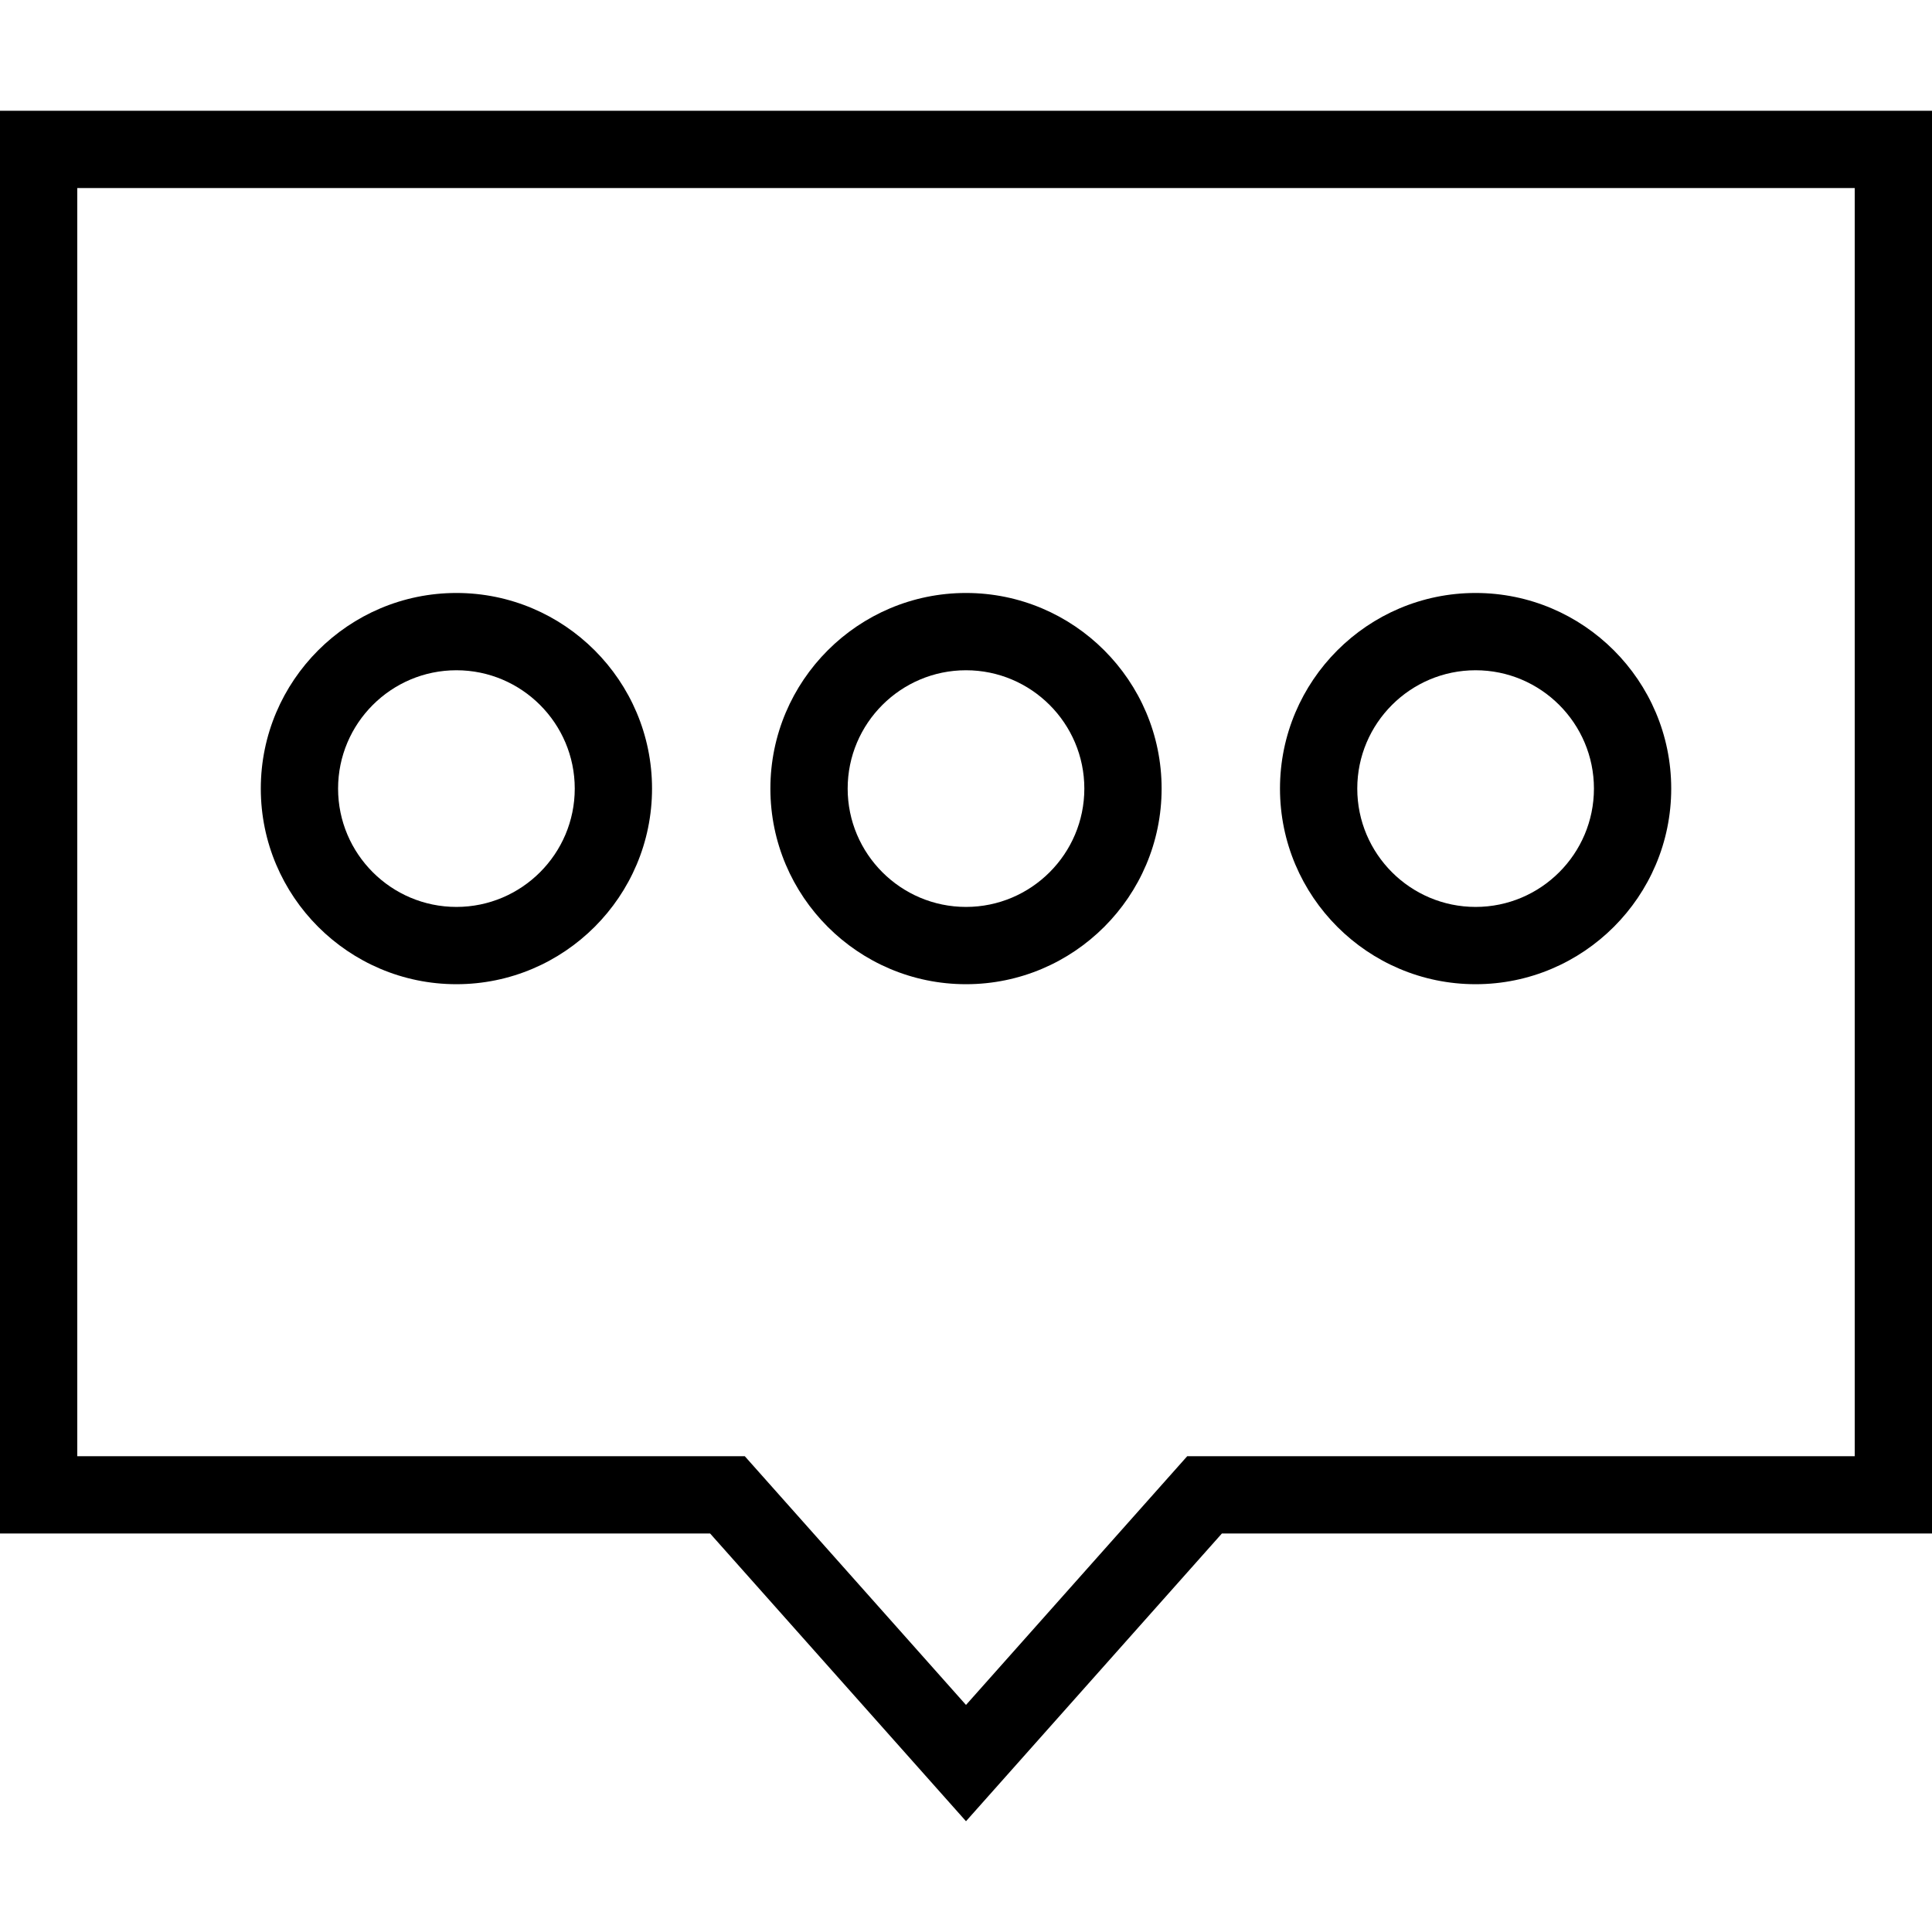
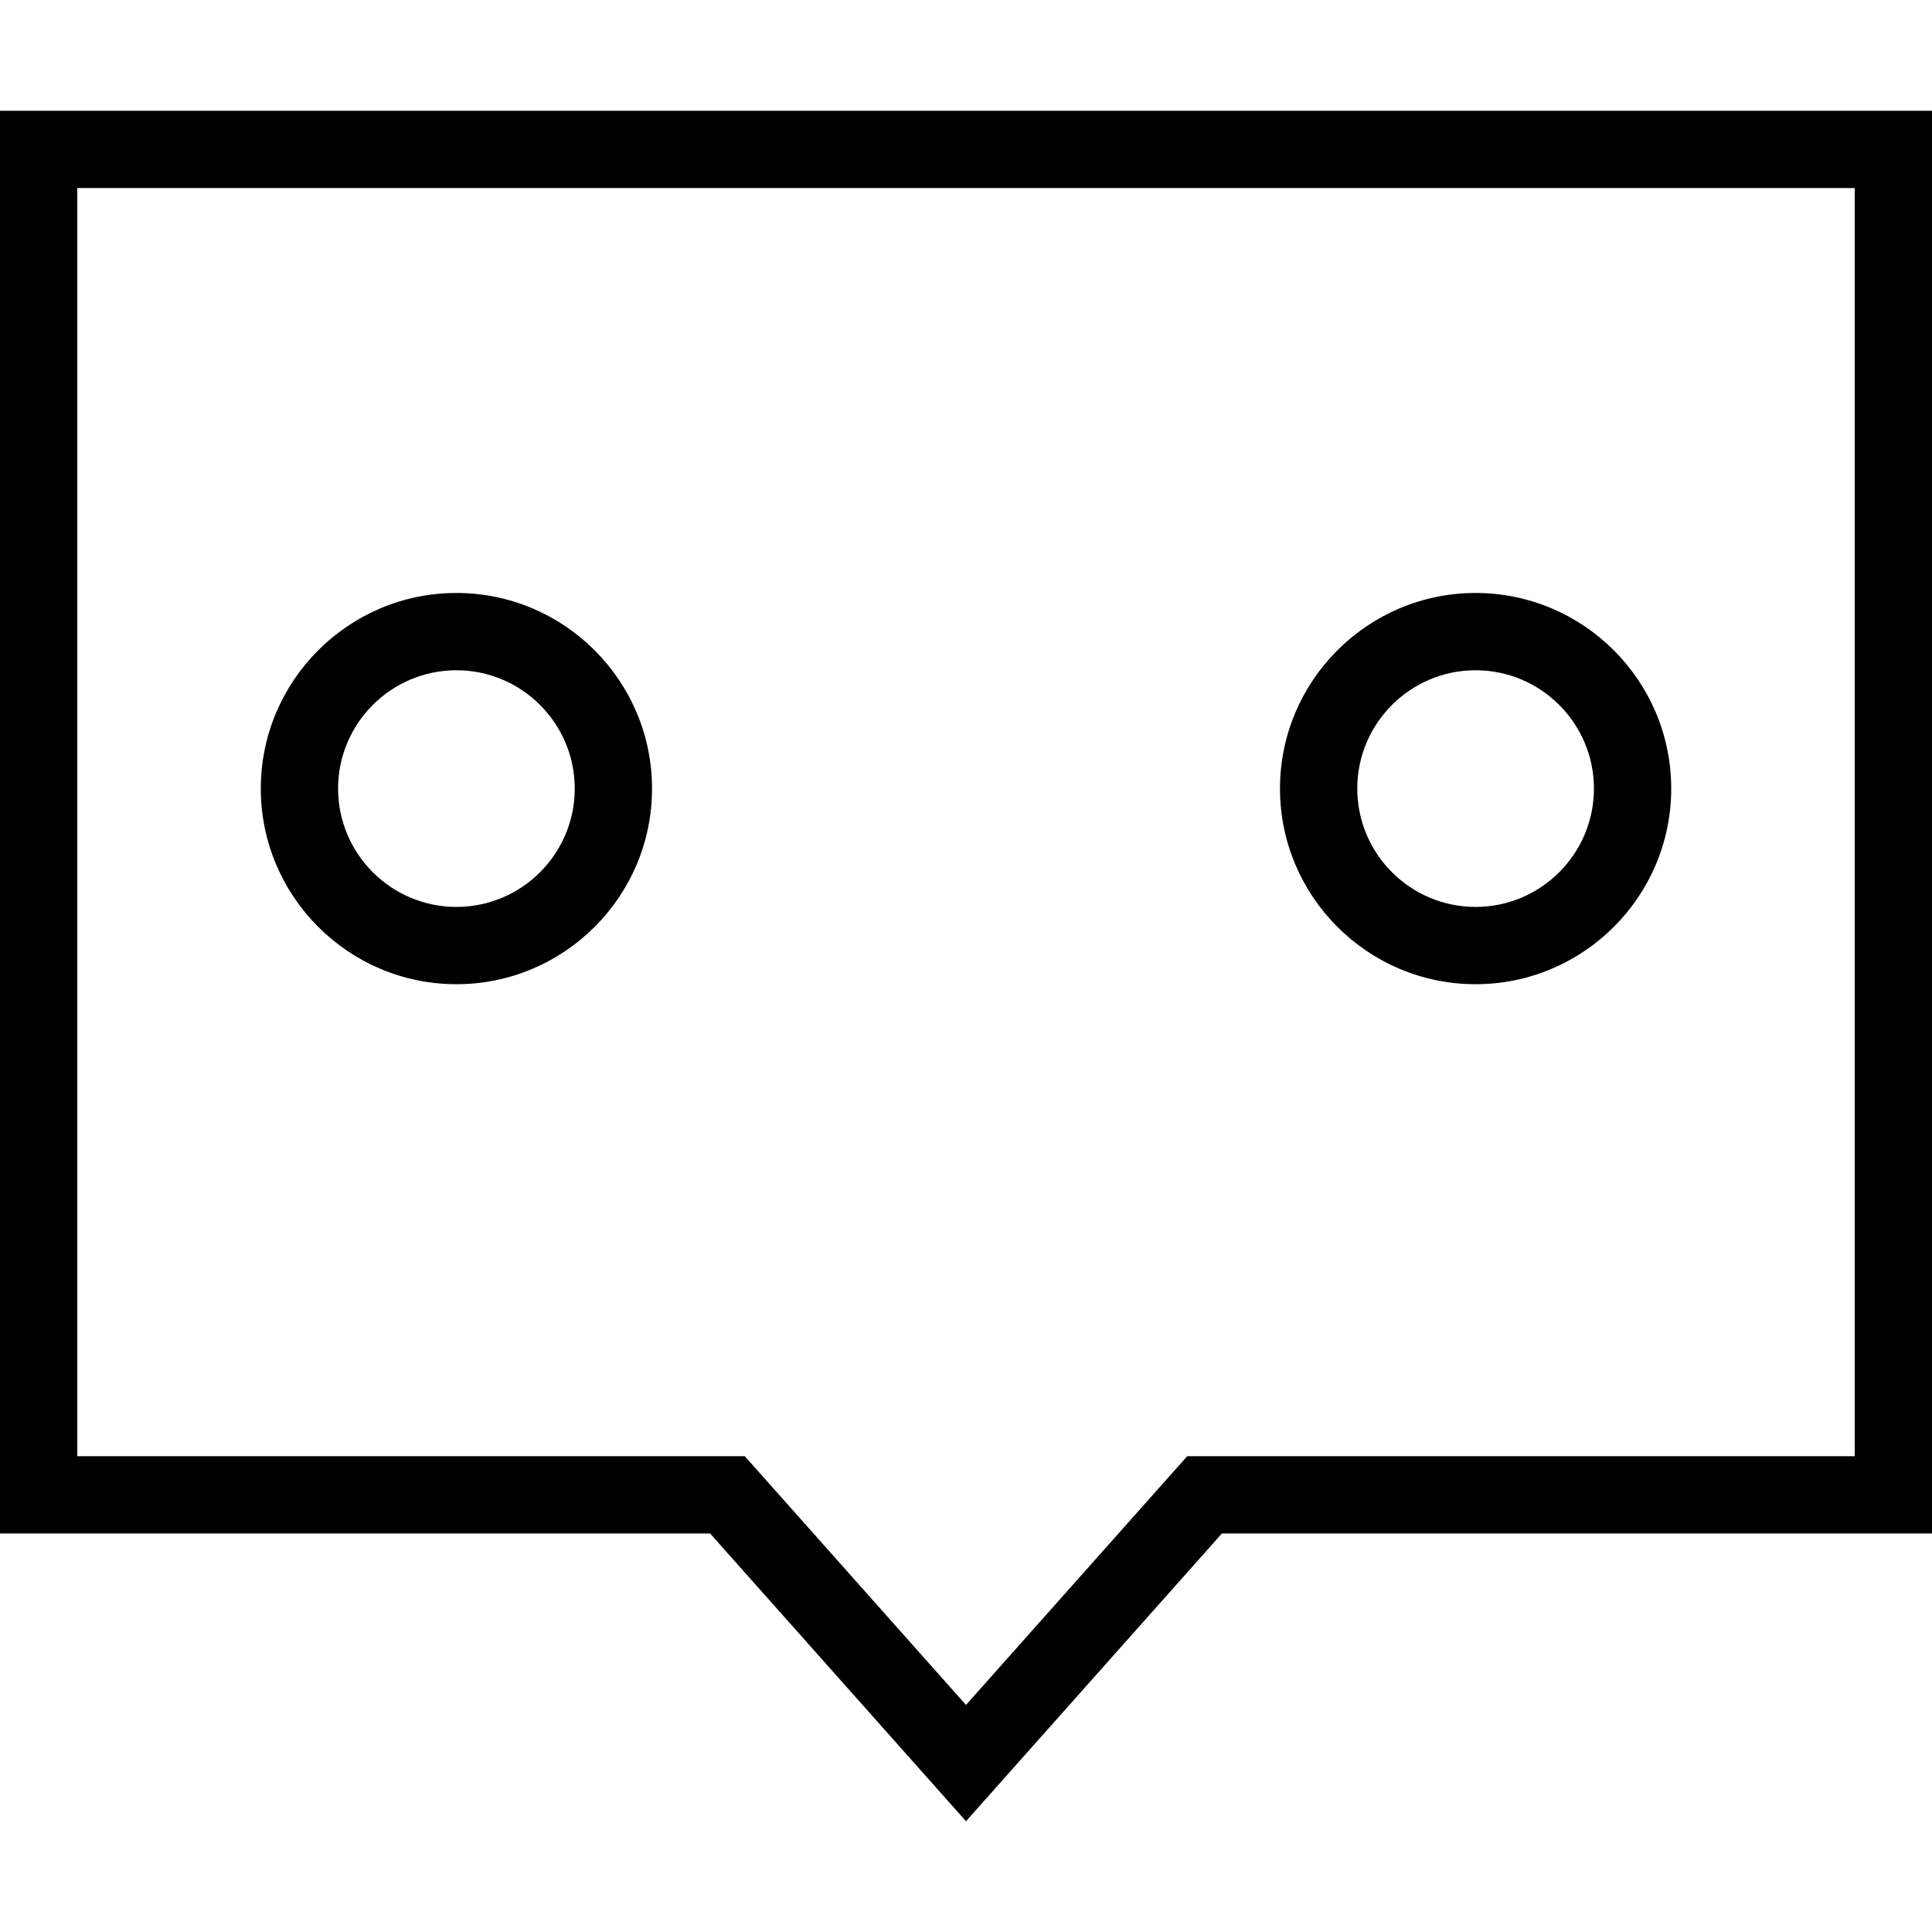
<svg xmlns="http://www.w3.org/2000/svg" fill="#000000" height="800px" width="800px" version="1.1" id="Layer_1" viewBox="0 0 492.308 492.308" xml:space="preserve">
  <g>
    <g>
      <path d="M0,28.226v362.529h180.942l65.212,73.327l65.212-73.327h180.942V28.226H0z M472.615,371.063H302.529l-56.375,63.385    l-56.375-63.385H19.692V47.918h452.923V371.063z" />
    </g>
  </g>
  <g>
    <g>
      <path d="M376.01,151.101c-27.486,0-49.846,22.365-49.846,49.846s22.361,49.846,49.846,49.846s49.846-22.365,49.846-49.846    S403.495,151.101,376.01,151.101z M376.01,231.101c-16.625,0-30.154-13.529-30.154-30.154s13.529-30.154,30.154-30.154    s30.154,13.529,30.154,30.154S392.635,231.101,376.01,231.101z" />
    </g>
  </g>
  <g>
    <g>
-       <path d="M246.154,151.101c-27.486,0-49.846,22.365-49.846,49.846s22.361,49.846,49.846,49.846S296,228.428,296,200.947    S273.639,151.101,246.154,151.101z M246.154,231.101c-16.625,0-30.154-13.529-30.154-30.154s13.529-30.154,30.154-30.154    s30.154,13.529,30.154,30.154S262.779,231.101,246.154,231.101z" />
-     </g>
+       </g>
  </g>
  <g>
    <g>
      <path d="M116.303,151.101c-27.486,0-49.846,22.365-49.846,49.846s22.361,49.846,49.846,49.846s49.846-22.365,49.846-49.846    S143.788,151.101,116.303,151.101z M116.303,231.101c-16.625,0-30.154-13.529-30.154-30.154s13.529-30.154,30.154-30.154    s30.154,13.529,30.154,30.154S132.928,231.101,116.303,231.101z" />
    </g>
  </g>
</svg>